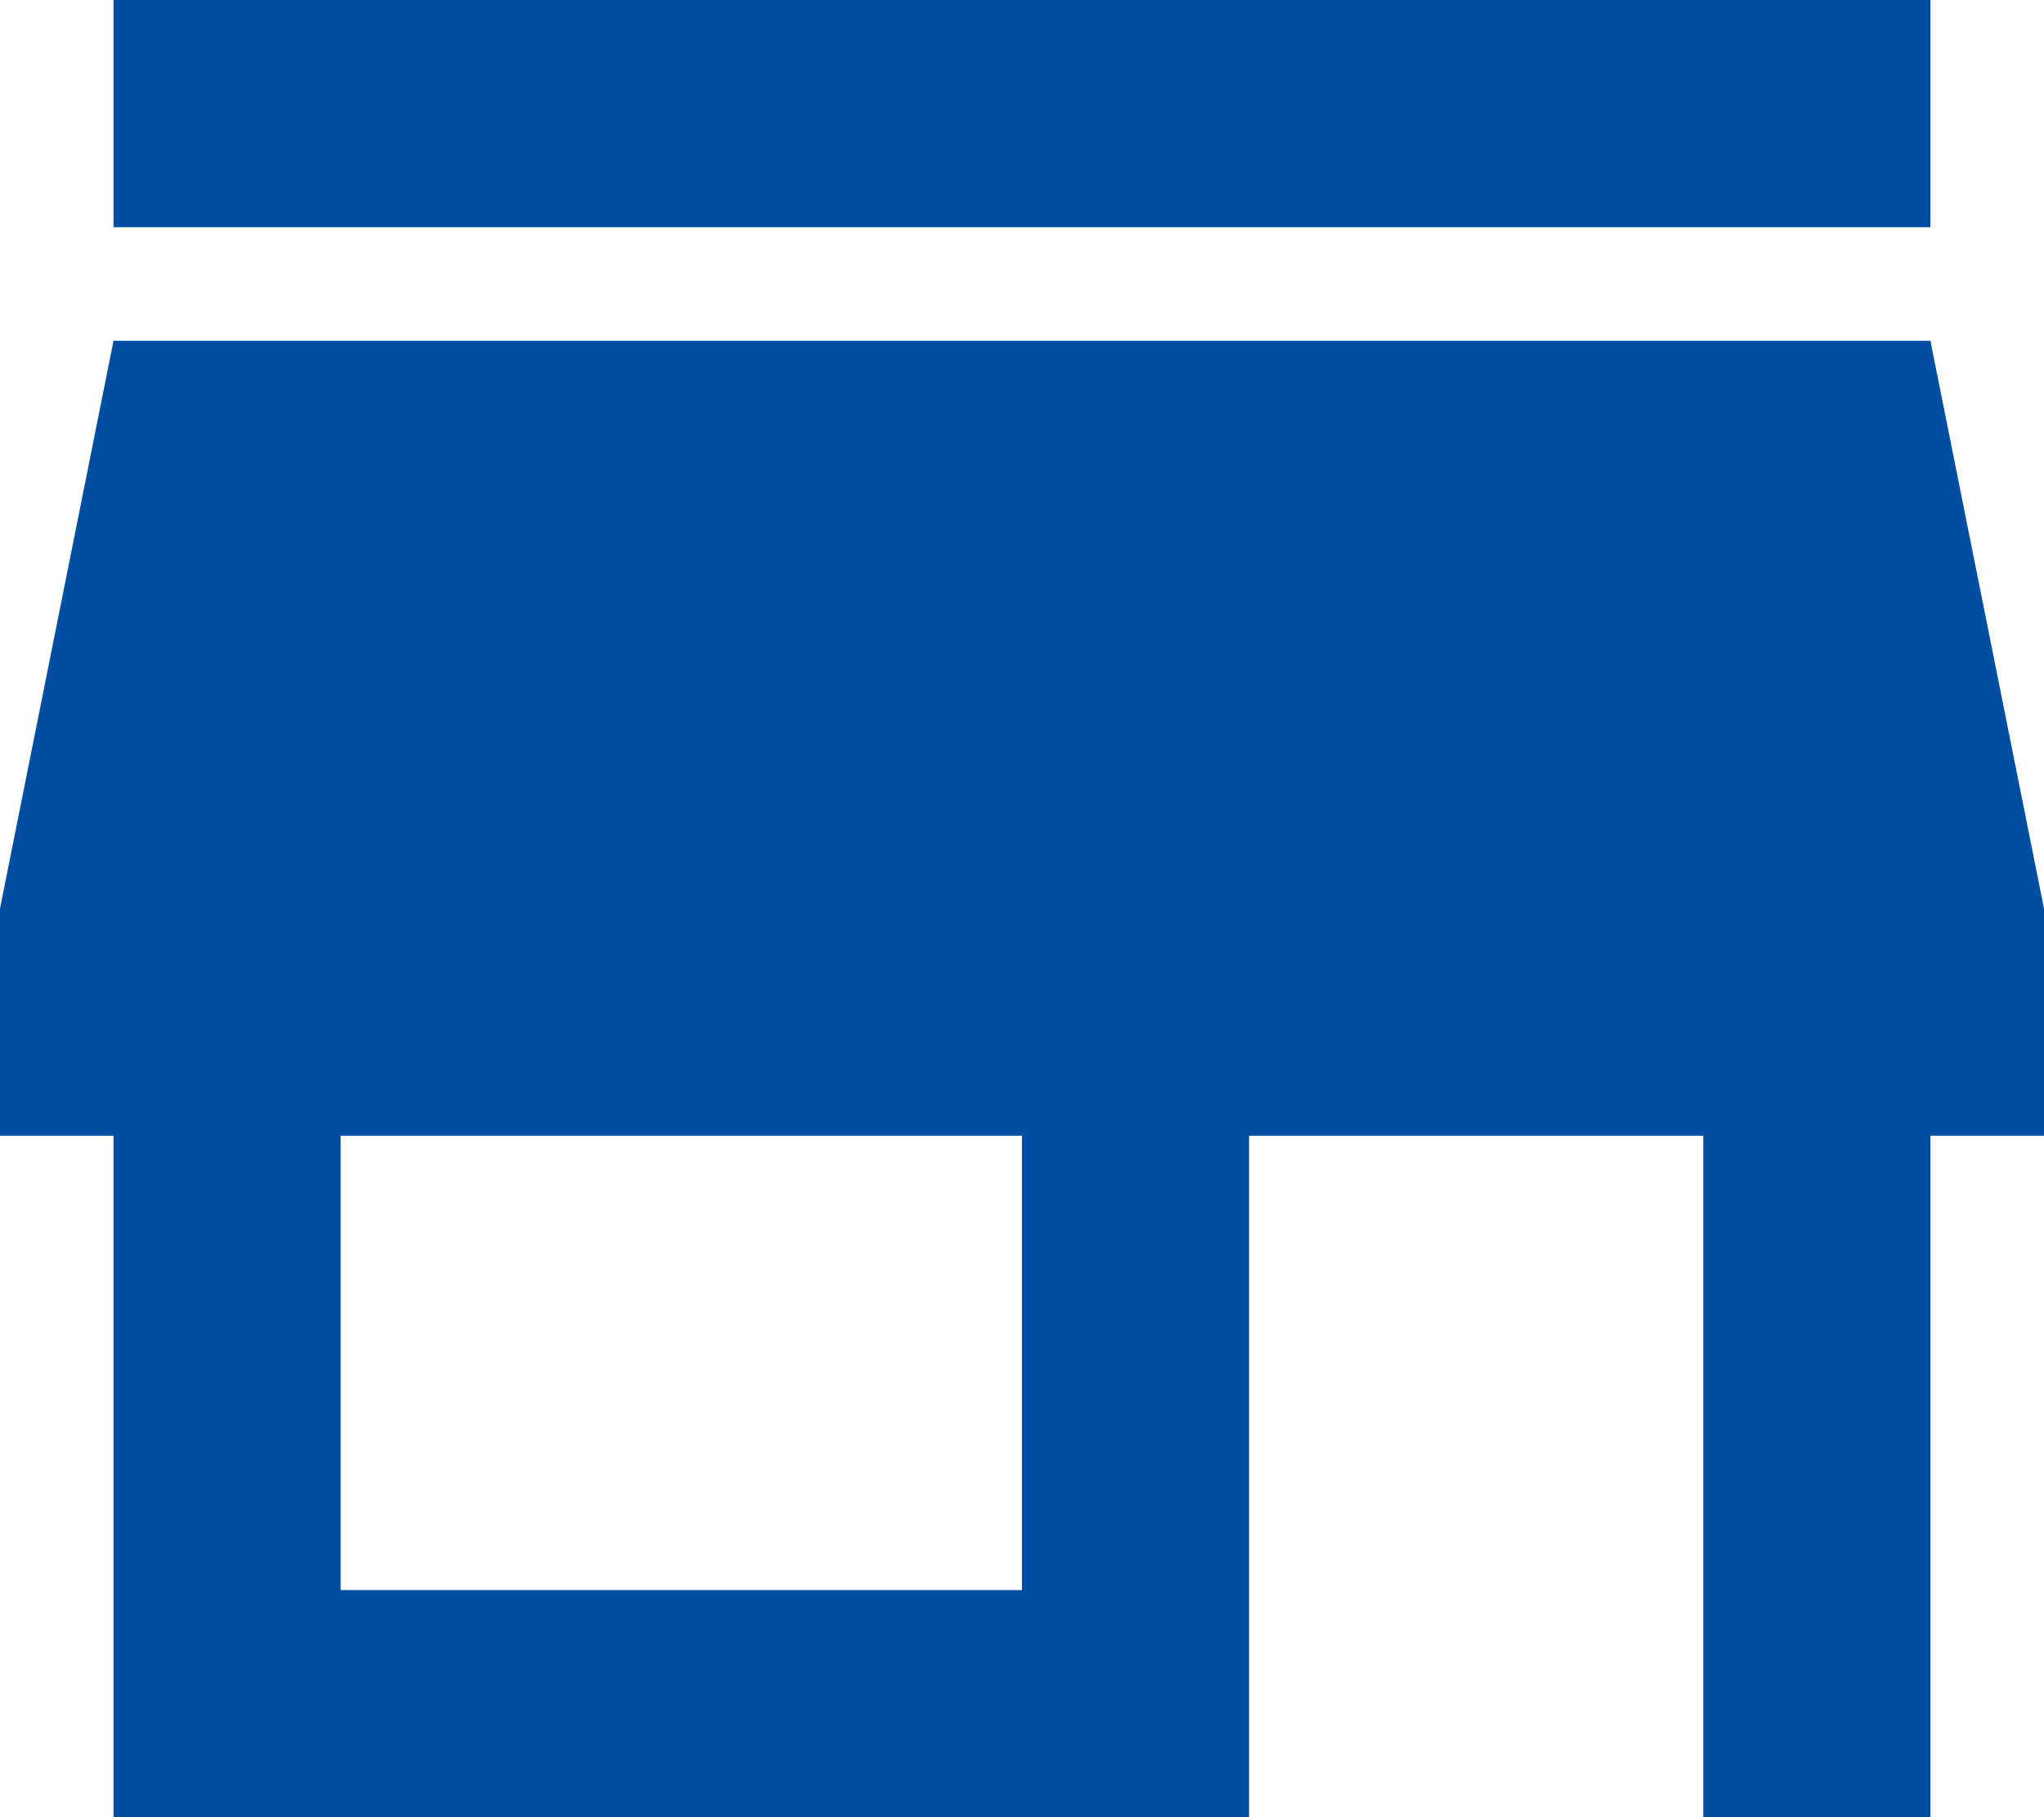
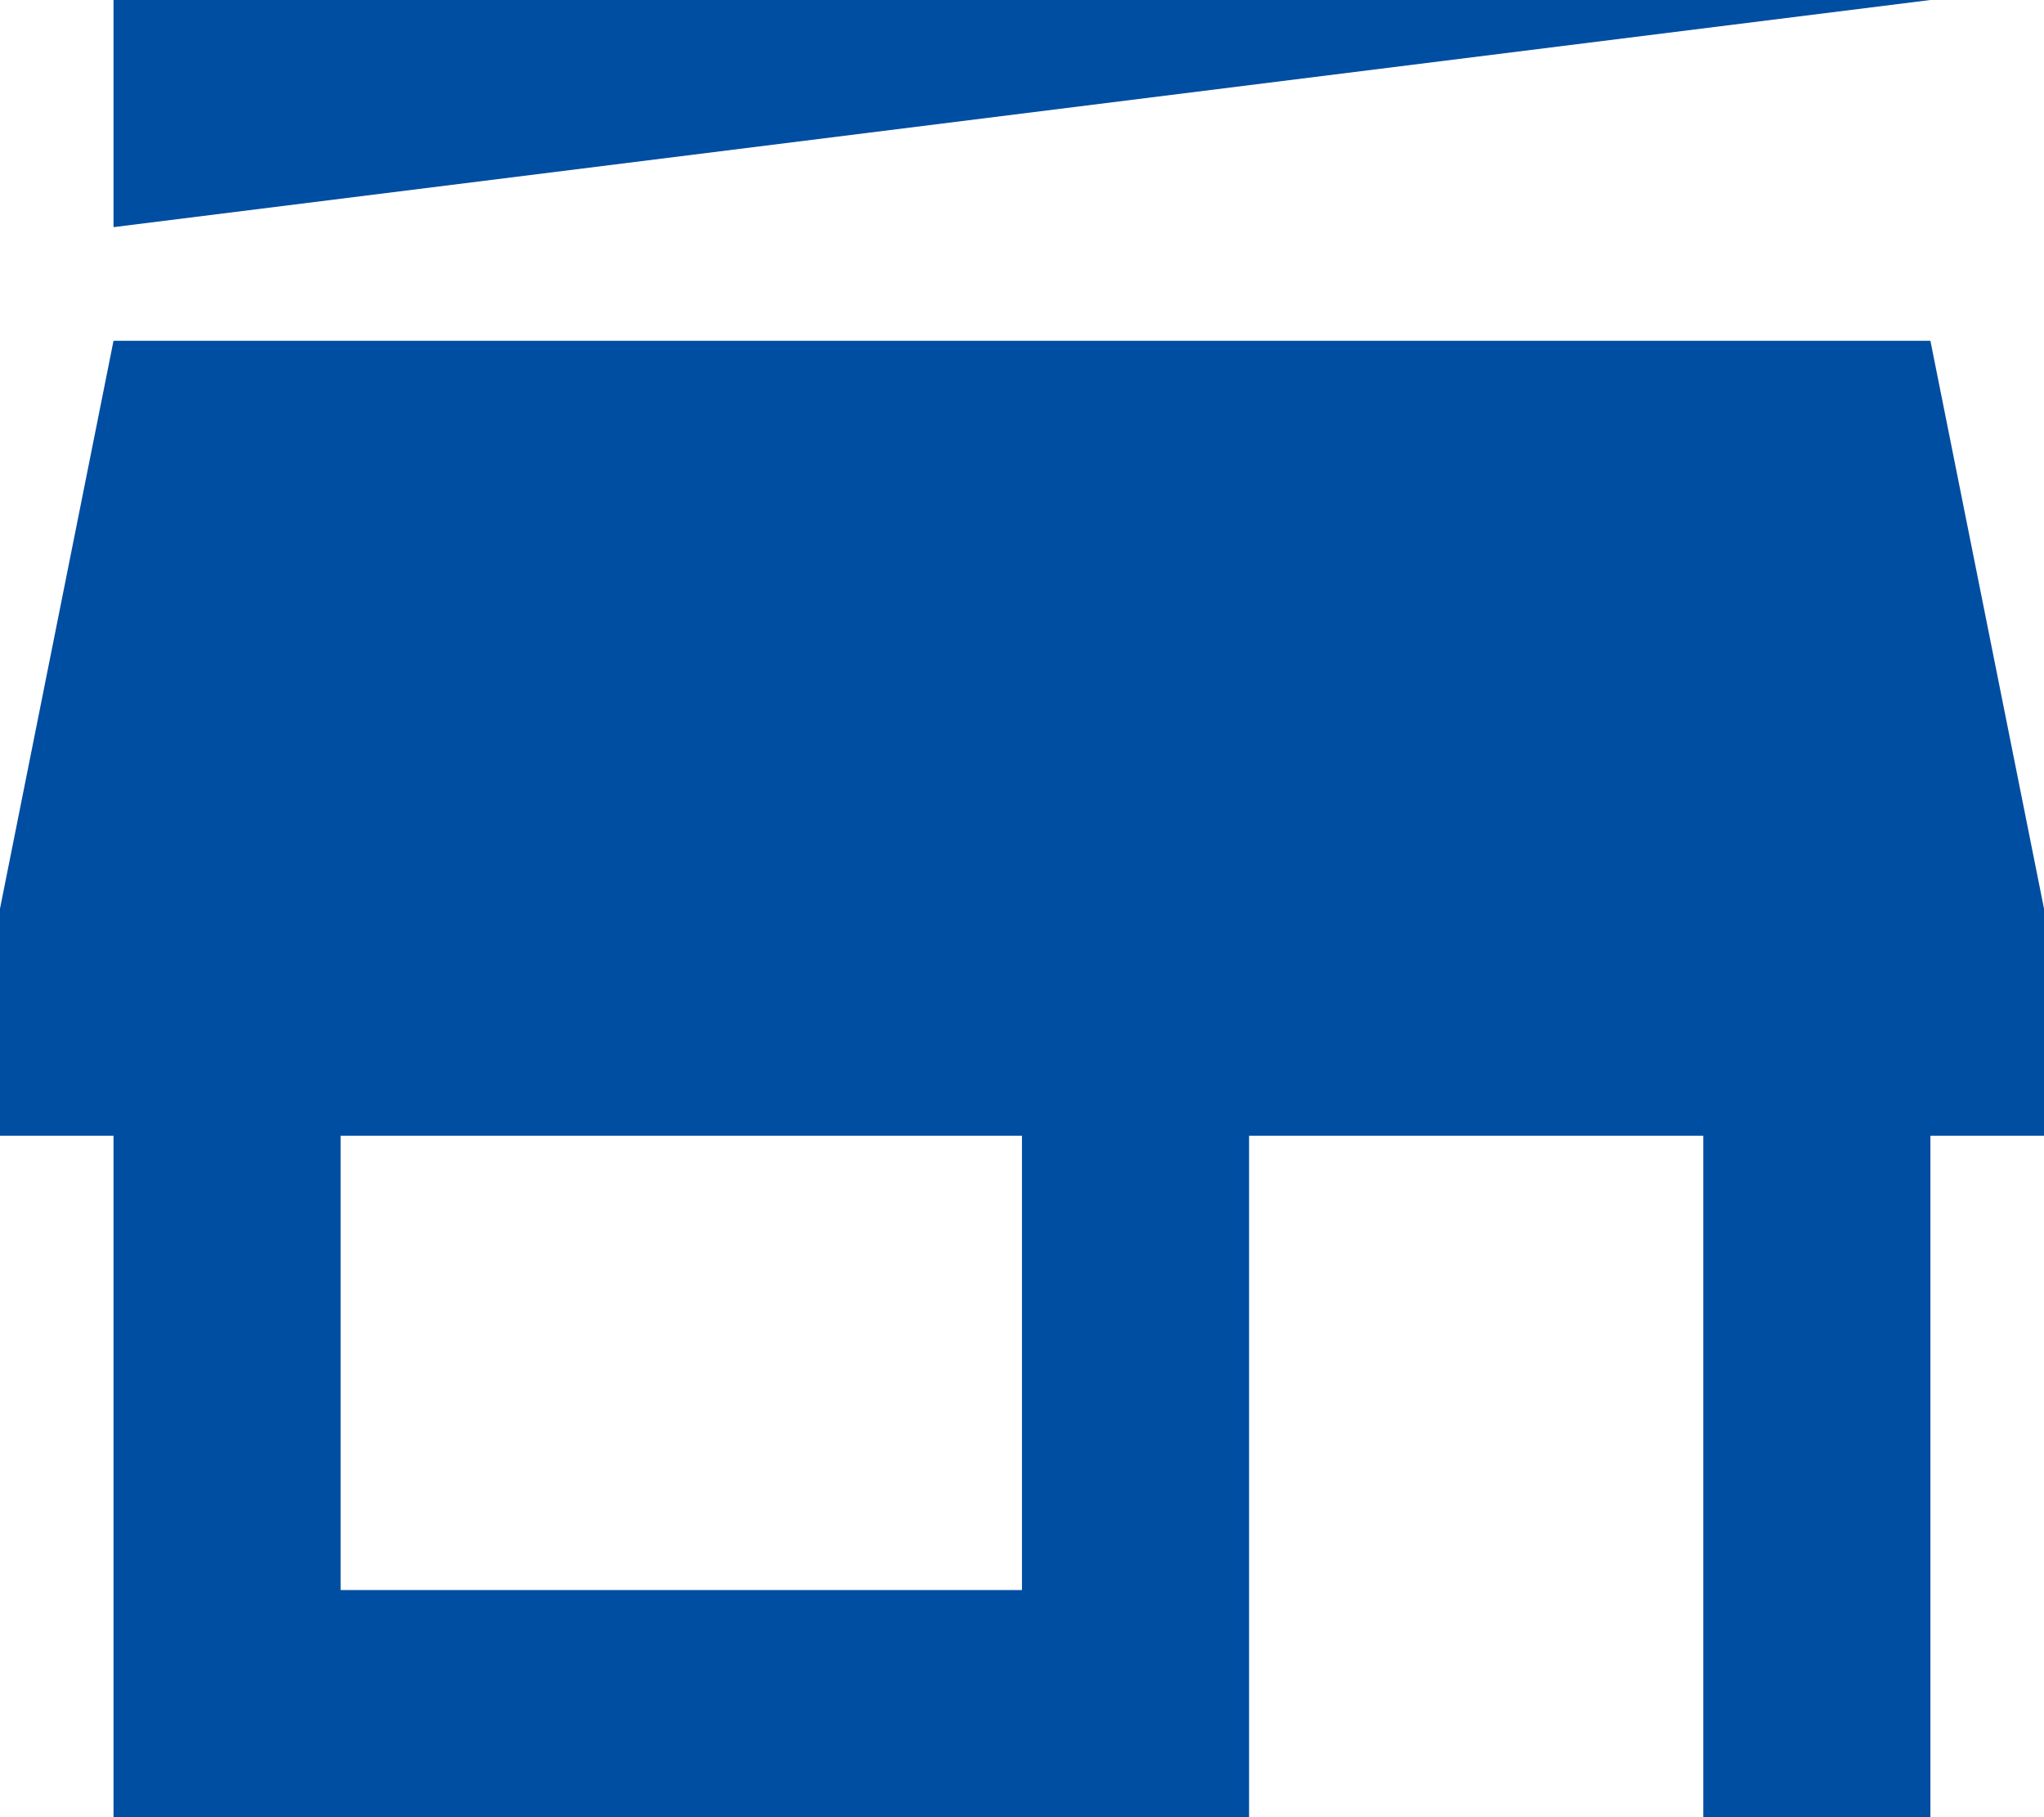
<svg xmlns="http://www.w3.org/2000/svg" width="28.125" height="25" viewBox="0 0 28.125 25">
-   <path d="M26.562 0h-25v3.125h25zm1.563 15.625V12.5l-1.563-7.812h-25L0 12.5v3.125h1.562V25h15.625v-9.375h6.25V25h3.125v-9.375zm-14.063 6.25H4.687v-6.25h9.375z" fill="#004ea2" />
+   <path d="M26.562 0h-25v3.125zm1.563 15.625V12.5l-1.563-7.812h-25L0 12.5v3.125h1.562V25h15.625v-9.375h6.25V25h3.125v-9.375zm-14.063 6.25H4.687v-6.25h9.375z" fill="#004ea2" />
</svg>